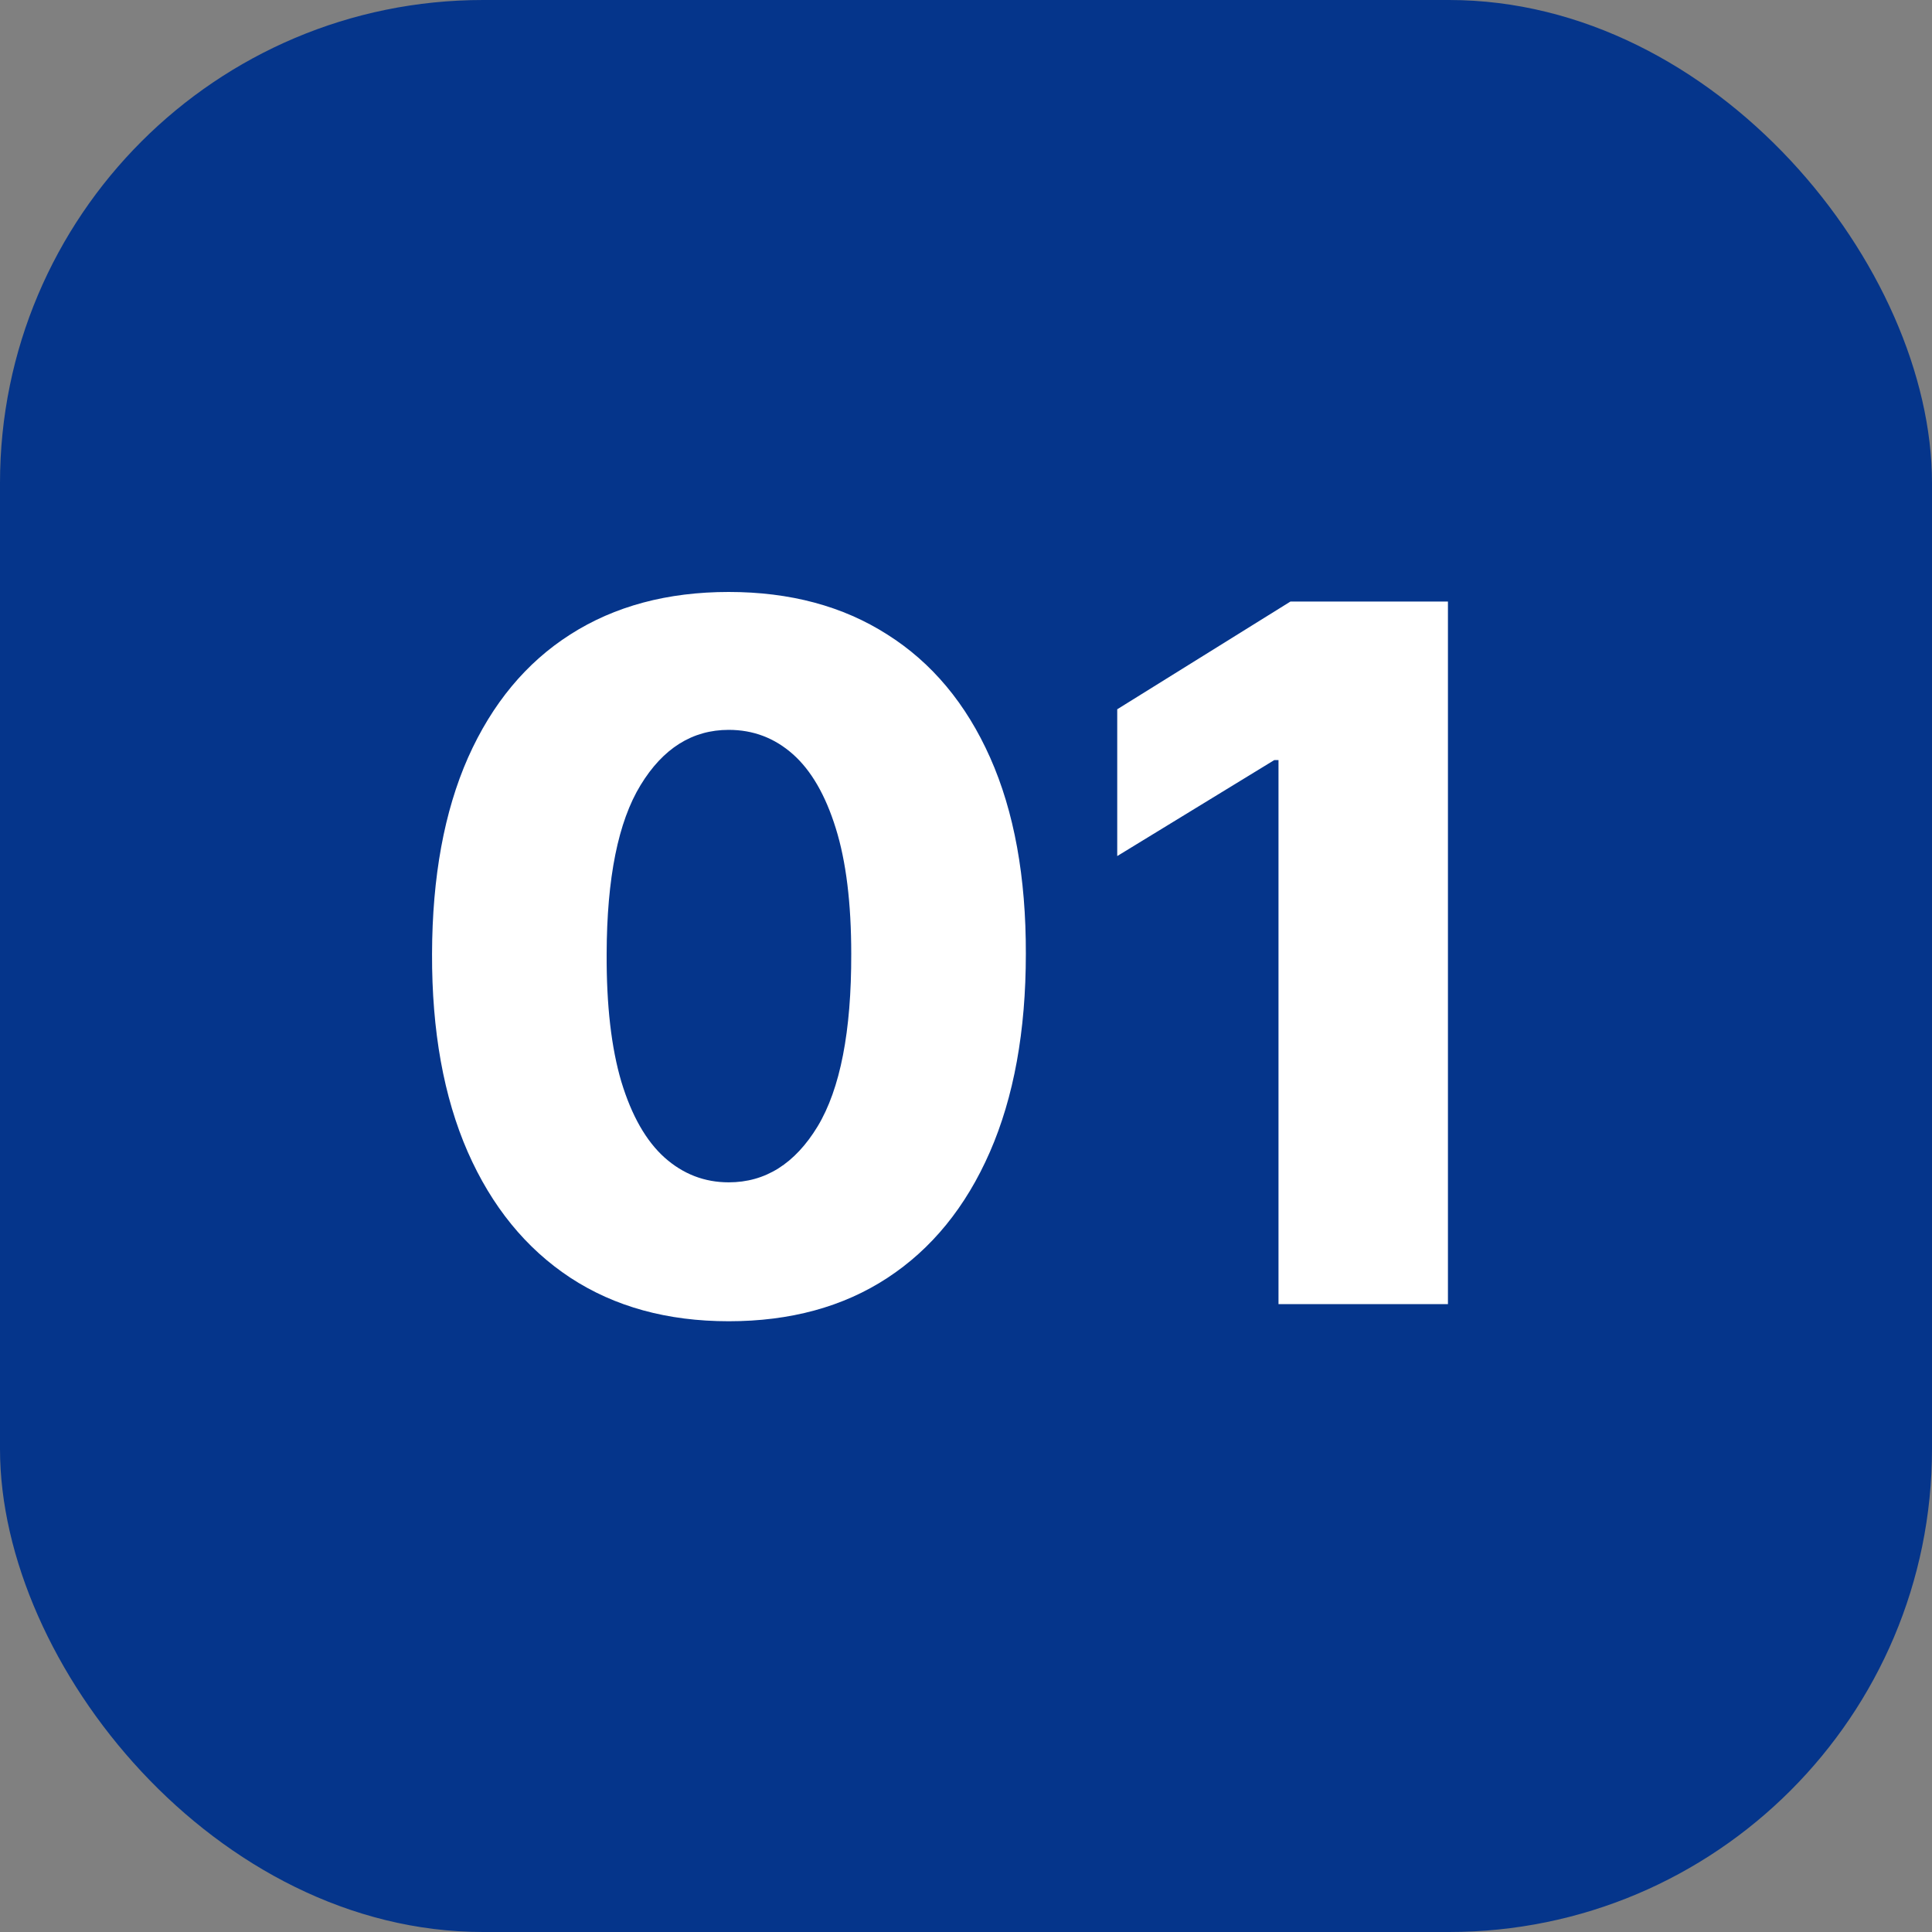
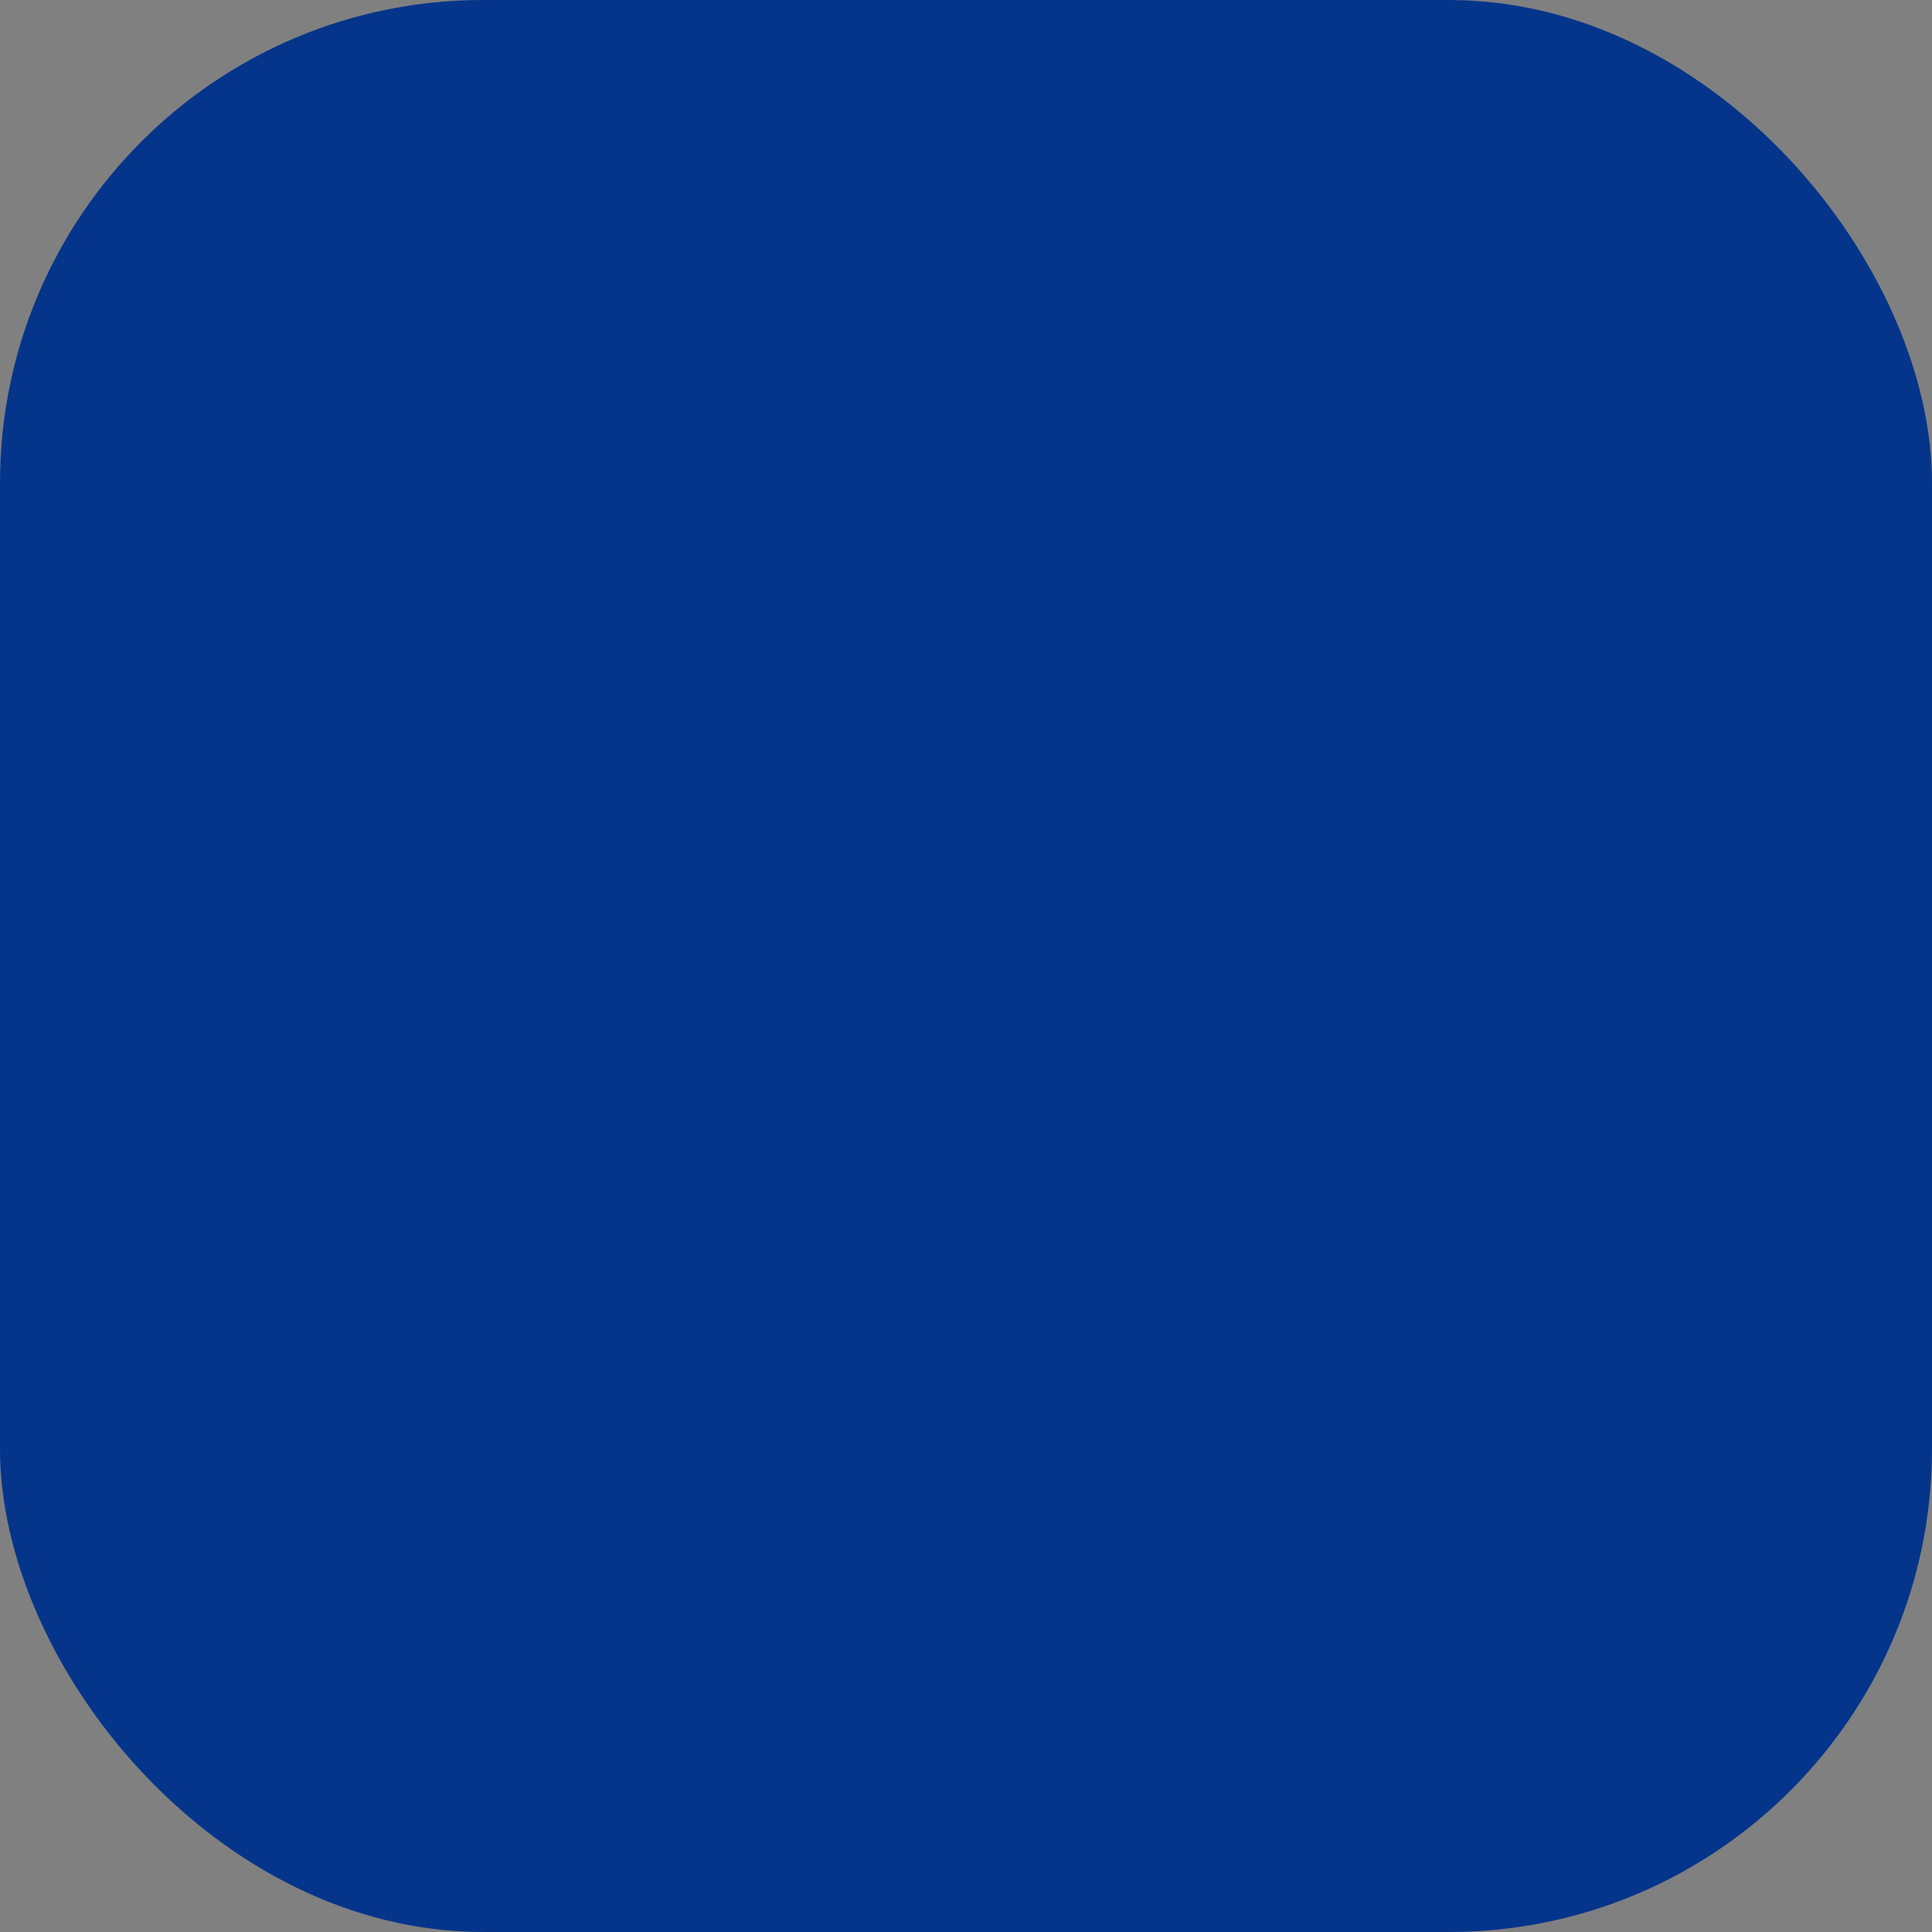
<svg xmlns="http://www.w3.org/2000/svg" width="40" height="40" viewBox="0 0 40 40" fill="none">
  <rect x="0" y="0" width="40" height="40" fill="#808080" stroke="none" />
  <rect width="40" height="40" rx="10" fill="#05358B" />
-   <path d="M15.088 27.355C13.819 27.355 12.725 27.055 11.807 26.453C10.888 25.847 10.18 24.978 9.683 23.847C9.186 22.71 8.94 21.344 8.945 19.749C8.949 18.153 9.198 16.799 9.69 15.686C10.188 14.569 10.893 13.719 11.807 13.136C12.725 12.549 13.819 12.256 15.088 12.256C16.357 12.256 17.451 12.549 18.369 13.136C19.293 13.719 20.003 14.569 20.5 15.686C20.997 16.803 21.243 18.158 21.239 19.749C21.239 21.349 20.99 22.717 20.493 23.854C19.996 24.99 19.288 25.859 18.369 26.46C17.456 27.057 16.362 27.355 15.088 27.355ZM15.088 24.479C15.846 24.479 16.459 24.093 16.928 23.321C17.396 22.544 17.628 21.354 17.624 19.749C17.624 18.697 17.517 17.831 17.304 17.149C17.091 16.463 16.795 15.951 16.416 15.615C16.037 15.279 15.595 15.111 15.088 15.111C14.335 15.111 13.727 15.492 13.263 16.254C12.799 17.012 12.564 18.177 12.56 19.749C12.555 20.814 12.657 21.697 12.865 22.398C13.078 23.099 13.376 23.622 13.76 23.967C14.143 24.308 14.586 24.479 15.088 24.479ZM29.978 12.454V27H26.47V15.736H26.384L23.131 17.724V14.685L26.718 12.454H29.978Z" fill="white" />
</svg>